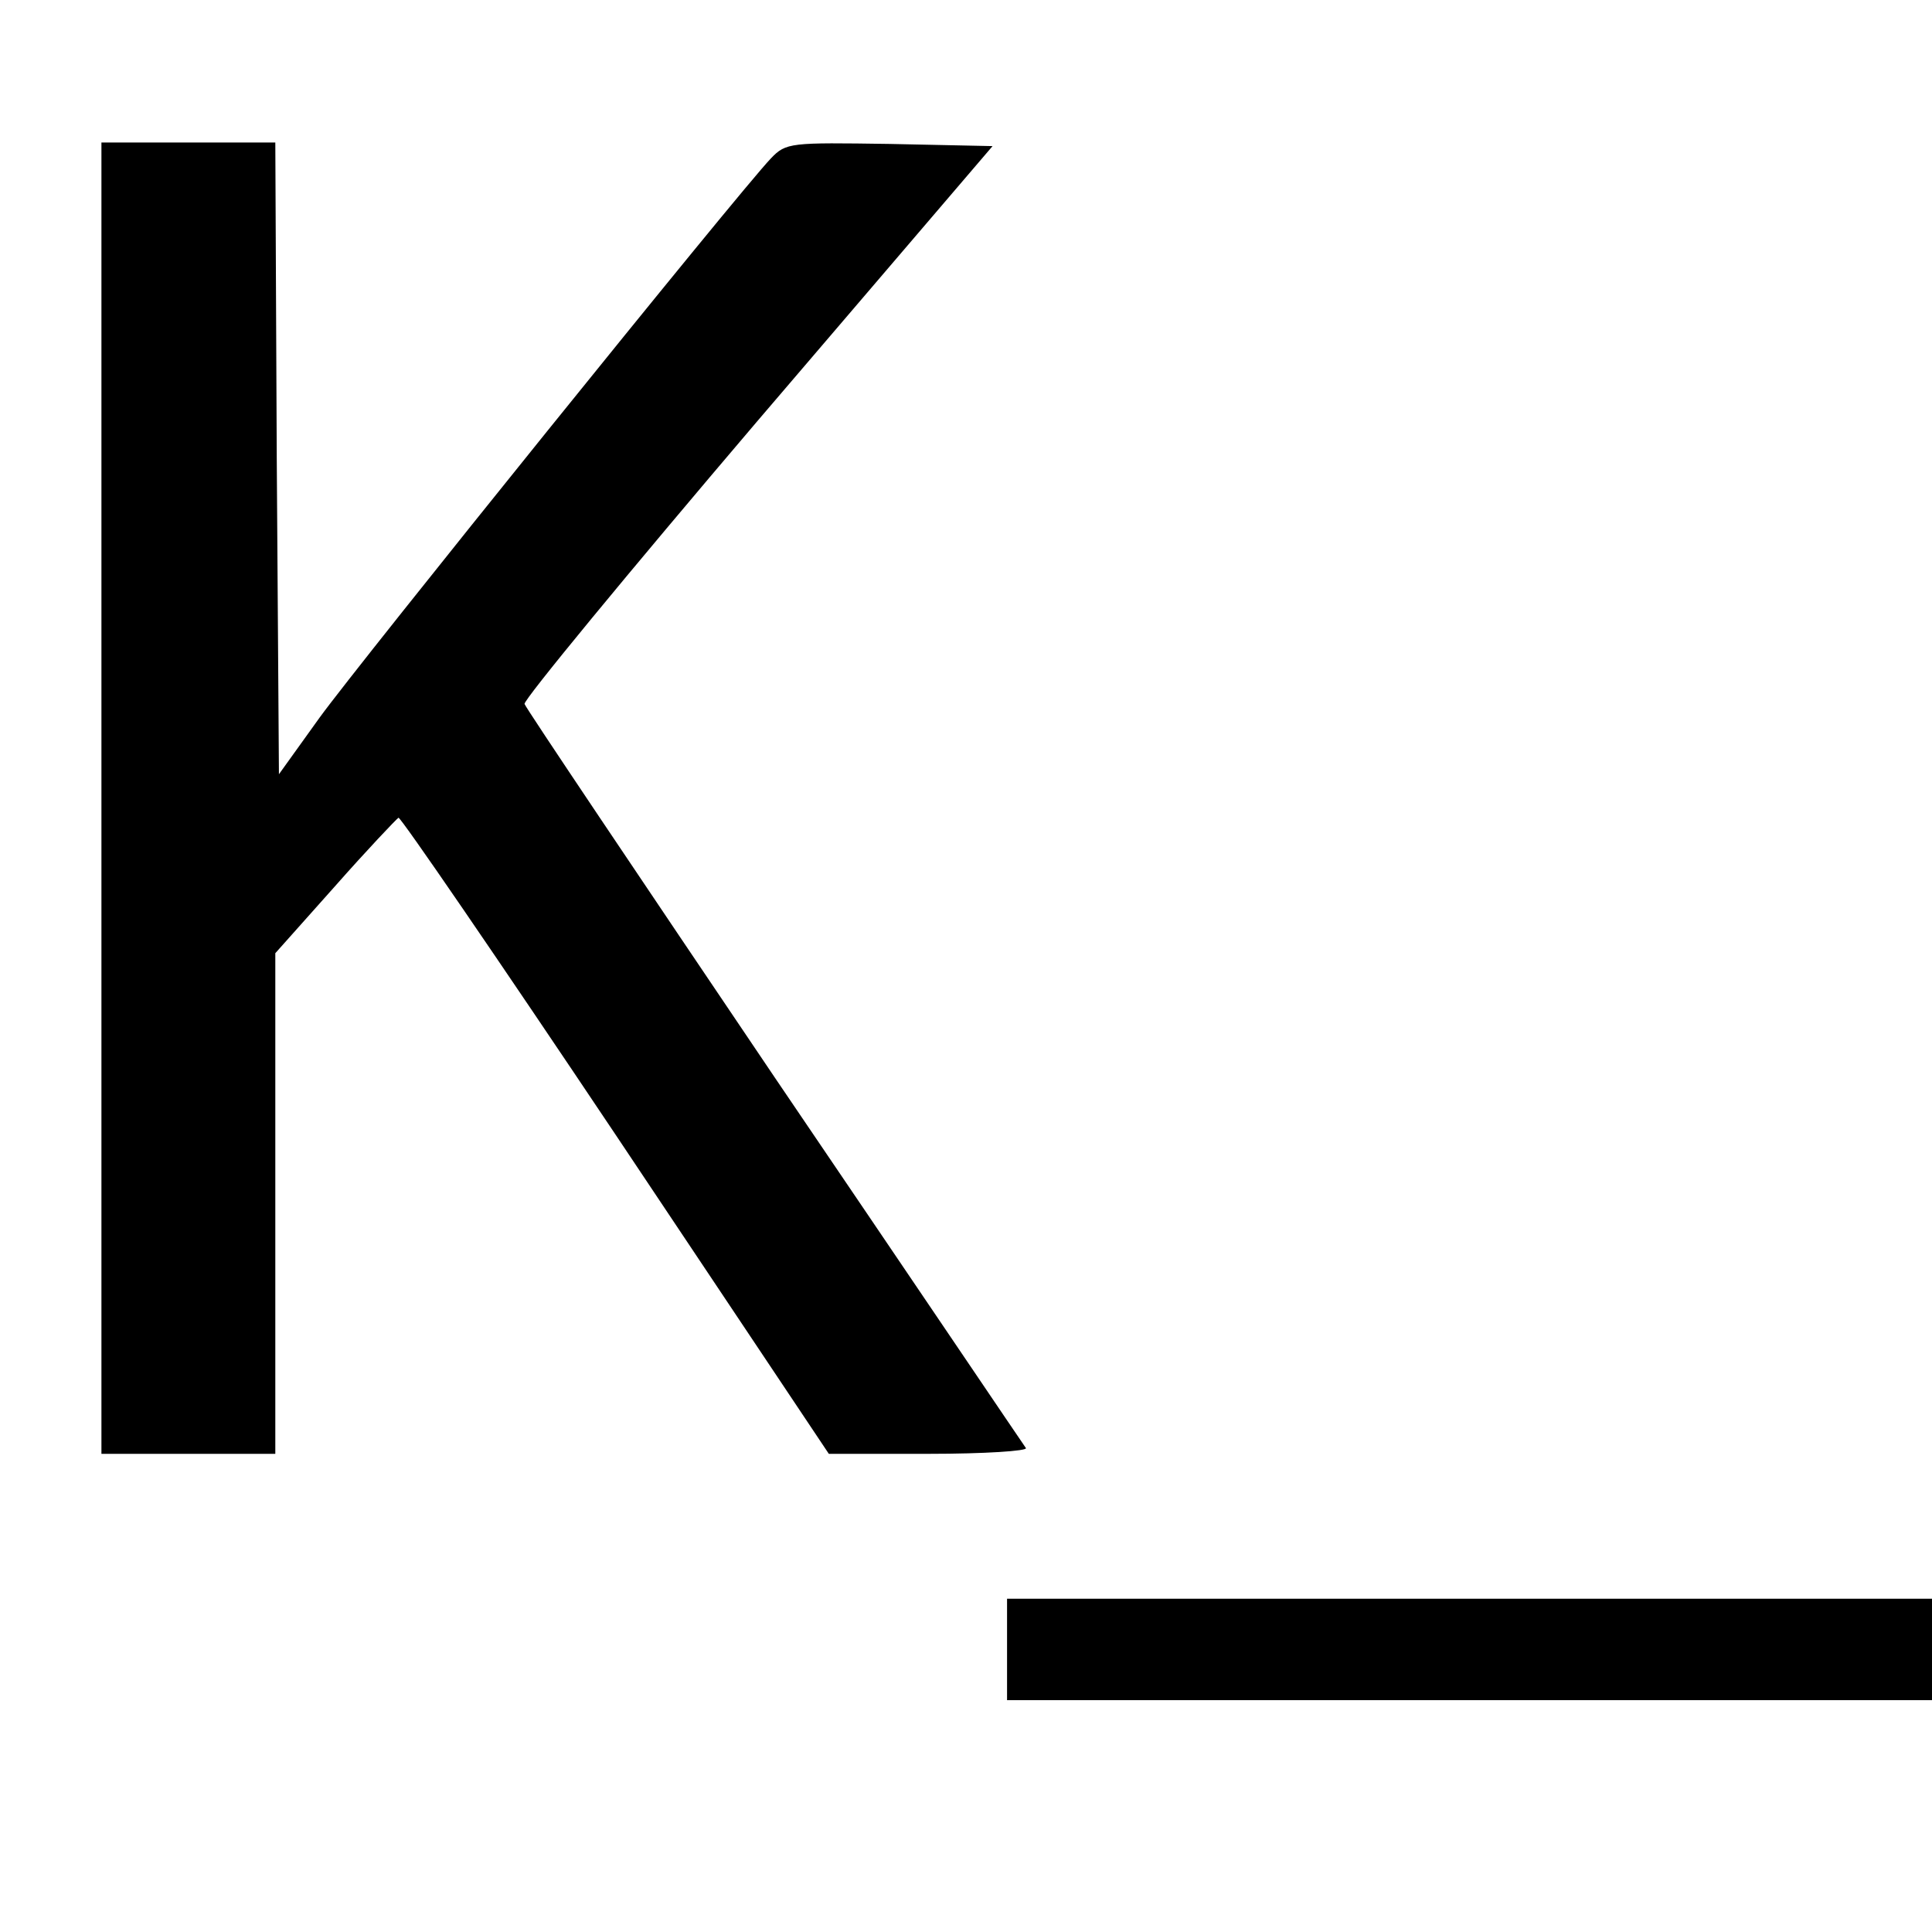
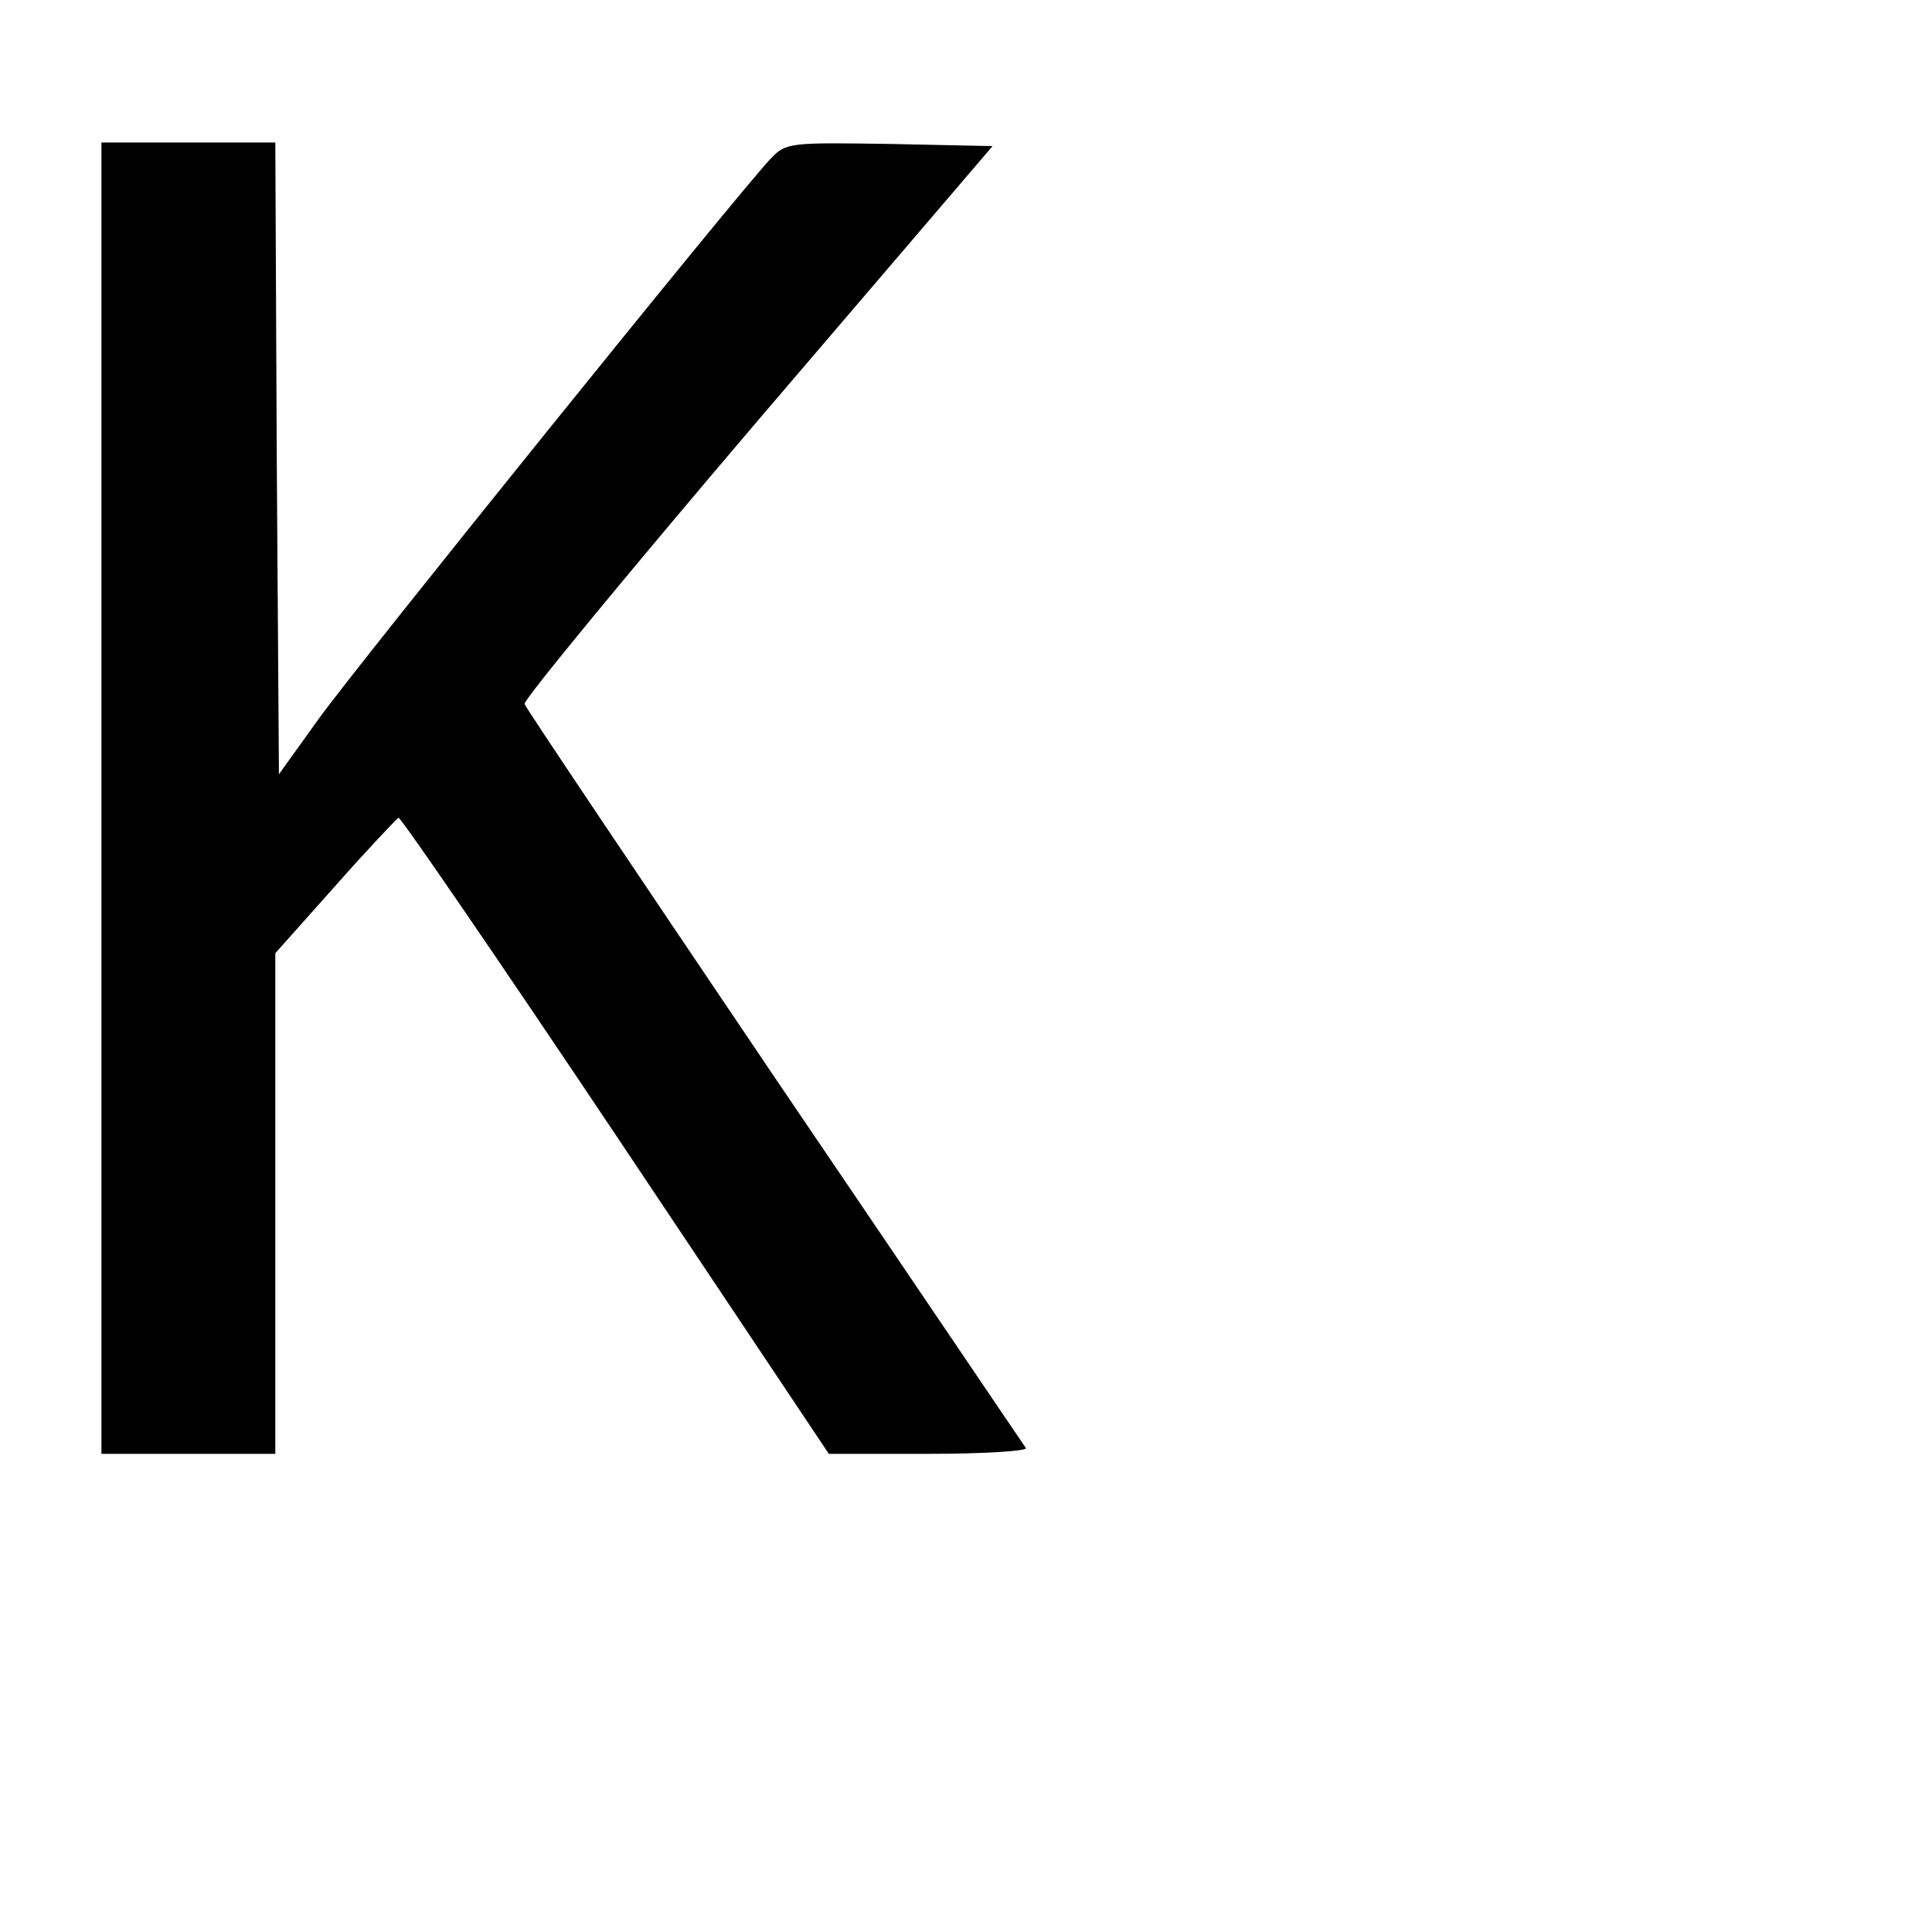
<svg xmlns="http://www.w3.org/2000/svg" version="1.0" width="16pt" height="16pt" viewBox="0 0 16 16" preserveAspectRatio="xMidYMid meet">
  <g transform="translate(0,16) scale(0.006,-0.006)" fill="#000000" stroke="none">
    <path d="M140 1565 l0 -905 120 0 120 0 0 346 0 345 82 92 c45 51 85 93 88 95 3 1 138 -196 300 -438 l294 -440 138 0 c77 0 137 4 134 8 -3 4 -159 235 -347 512 -187 277 -343 509 -345 515 -2 5 143 181 321 390 l325 380 -142 3 c-137 2 -143 2 -164 -20 -44 -46 -568 -696 -623 -772 l-56 -78 -3 436 -2 436 -120 0 -120 0 0 -905z" />
-     <path d="M1390 390 l0 -70 675 0 675 0 0 70 0 70 -675 0 -675 0 0 -70z" />
  </g>
</svg>